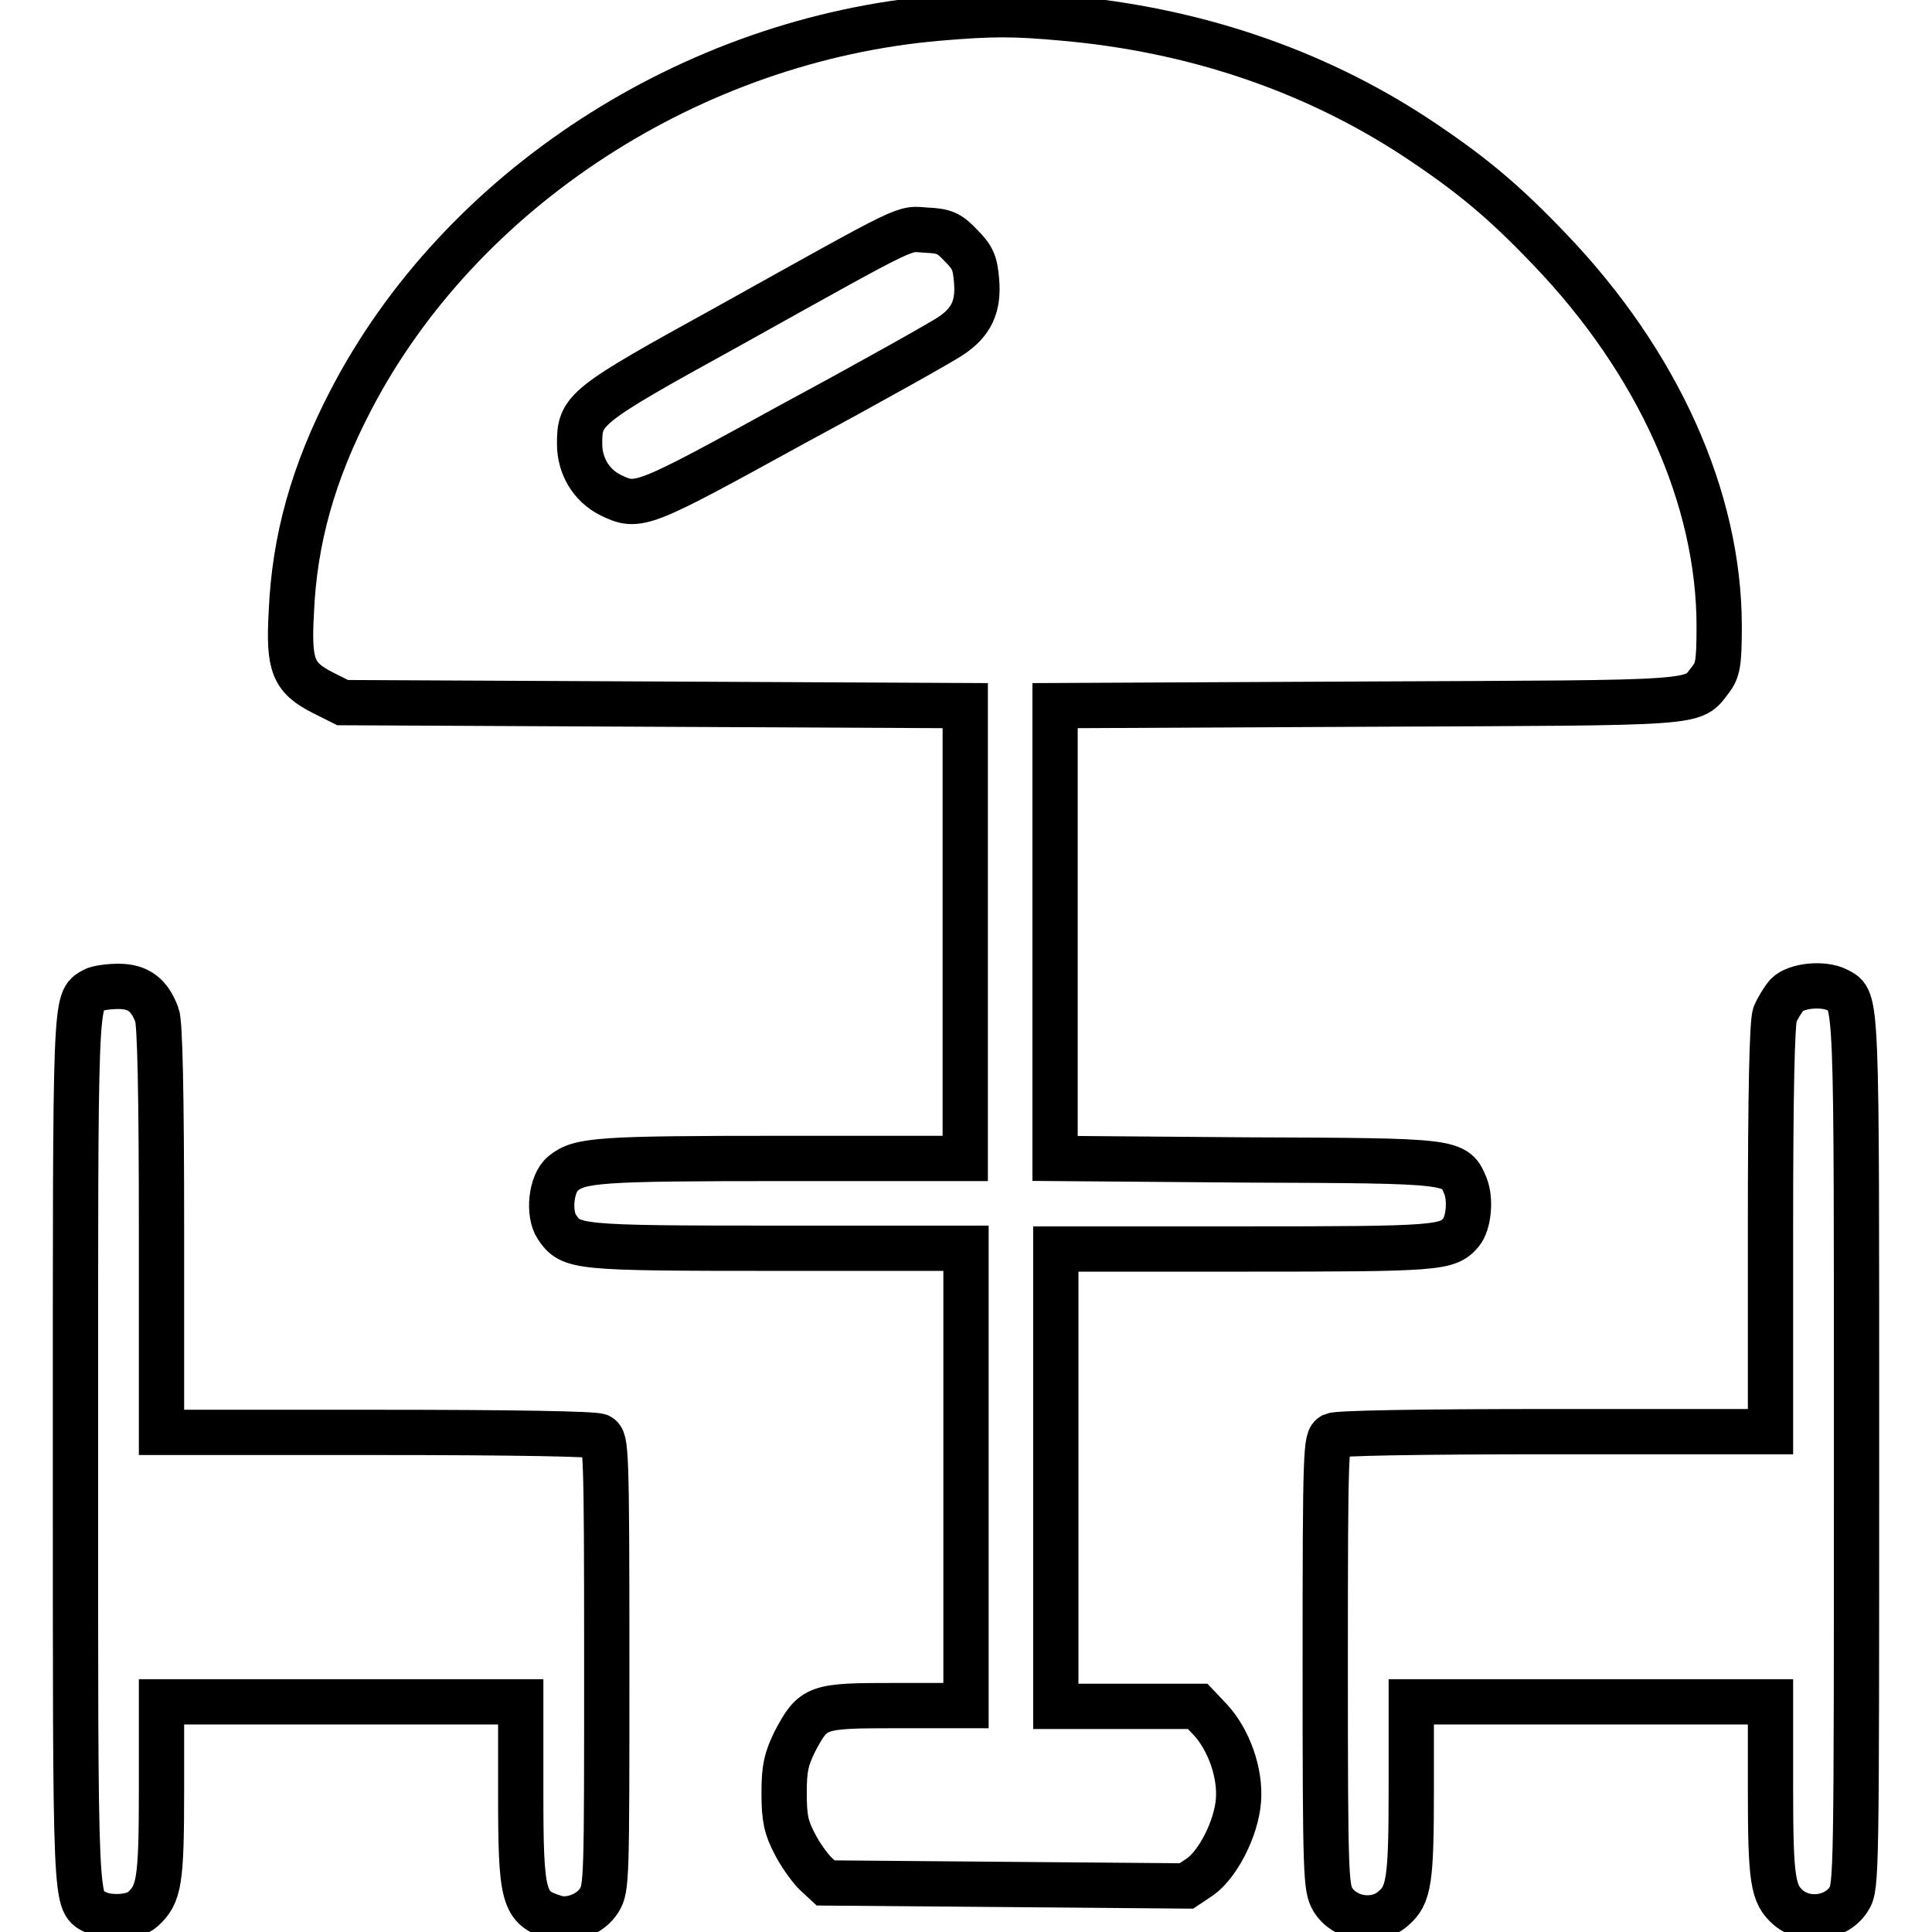
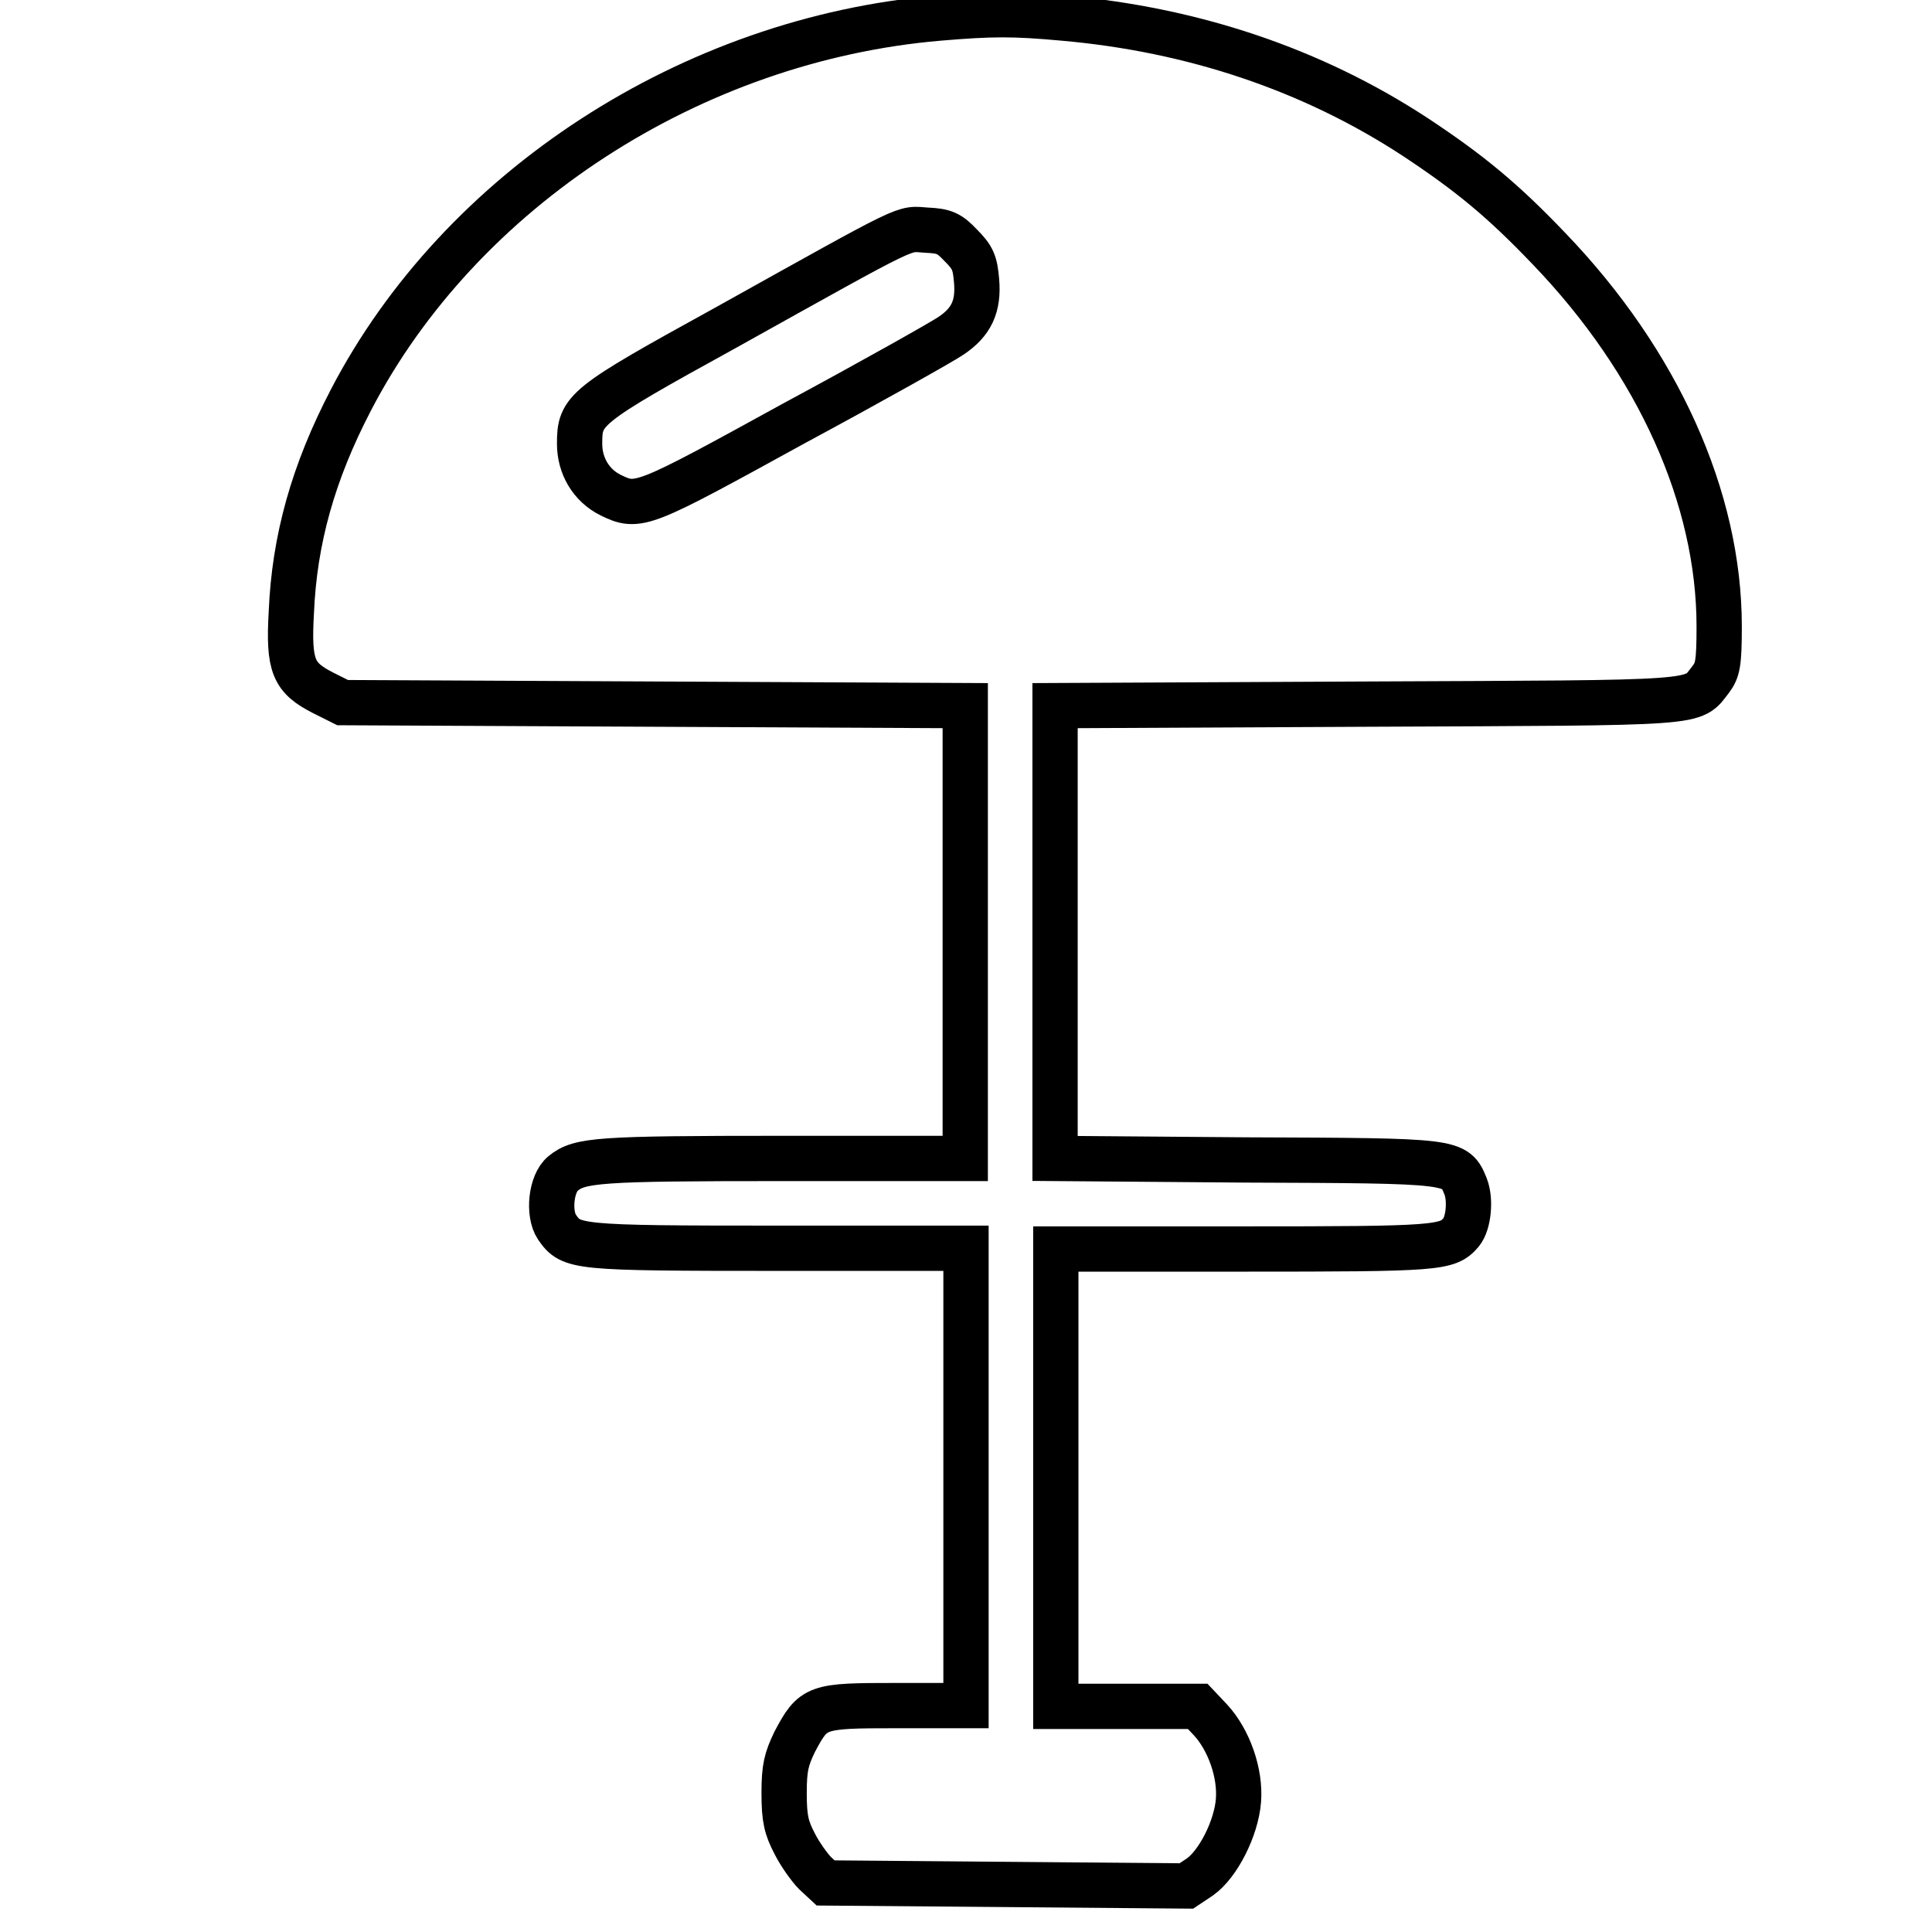
<svg xmlns="http://www.w3.org/2000/svg" version="1.1" x="0px" y="0px" viewBox="0 0 256 256" enable-background="new 0 0 256 256" xml:space="preserve">
  <g>
    <g>
      <g>
        <path stroke-width="6" fill-opacity="0" stroke="#000000" d="M124.4,2.4C91.6,5.2,61,25.1,46.5,53c-5,9.6-7.5,18.5-7.9,28.2c-0.4,7.1,0.3,8.6,4.2,10.6l2.6,1.3l41.3,0.2l41.2,0.2v30v30h-24.2c-24.5,0-26.9,0.2-29.1,2c-1.6,1.3-2,5.3-0.8,7.1c1.9,2.7,2.3,2.8,29.3,2.8H128v30.3v30.3h-9.3c-10.6,0-10.9,0.1-13.4,4.8c-1.1,2.3-1.4,3.4-1.4,6.8s0.3,4.6,1.4,6.7c0.7,1.4,2,3.2,2.7,3.9l1.4,1.3l23.9,0.2l23.9,0.2l1.8-1.2c2.4-1.7,4.8-6.4,5.1-10.1c0.3-3.7-1.3-8.1-3.7-10.7l-1.7-1.8h-9.4h-9.4v-30.3v-30.3h24.8c25.9,0,27.1-0.1,28.9-2.2c1-1.2,1.3-4.3,0.6-6.1c-1.4-3.4-1.2-3.4-29.1-3.5l-25.3-0.2v-30v-30l41.3-0.2c45.4-0.2,43,0,45.6-3.3c0.9-1.2,1.1-2.1,1.1-7c0-17-8.1-35-22.5-50c-6.2-6.5-10.6-10.1-17.7-14.8c-13.7-9-29.6-14.3-46.7-15.8C134.3,1.8,131.5,1.8,124.4,2.4z M127.3,32.5c1.6,1.6,1.9,2.3,2.1,4.7c0.3,3.4-0.7,5.5-3.4,7.3c-1,0.7-10.4,6-20.8,11.6C85,67.2,84.6,67.4,80.9,65.6c-2.6-1.3-4.1-3.9-4.1-6.8c0-4.5,0.5-5,19.4-15.4c25.3-14.1,23.3-13.1,26.6-12.9C125.1,30.6,125.8,30.9,127.3,32.5z" />
-         <path stroke-width="6" fill-opacity="0" stroke="#000000" d="M12.4,131.2c-2.5,1.4-2.4,0.4-2.4,61.3c0,61.9-0.1,59.4,2.7,60.9c1.7,0.9,5,0.7,6.2-0.4c2.2-2,2.5-3.6,2.5-15.9v-11.6h23.8H69v11.9c0,14.2,0.3,15.4,4.6,16.7c2,0.6,4.7-0.5,5.8-2.3c1-1.6,1-2.8,1-31.3c0-28.8-0.1-29.7-1-30.2c-0.7-0.3-10.9-0.5-29.5-0.5H21.4v-26.9c0-17.8-0.2-27.4-0.6-28.4c-1-2.7-2.5-3.8-5.1-3.8C14.5,130.7,12.9,130.9,12.4,131.2z" />
-         <path stroke-width="6" fill-opacity="0" stroke="#000000" d="M236.8,131.8c-0.6,0.7-1.3,1.9-1.6,2.6c-0.4,1-0.6,10.6-0.6,28.4v26.9h-28.5c-18.6,0-28.8,0.2-29.5,0.5c-0.9,0.5-1,1.4-1,30.2c0,28.4,0.1,29.7,1,31.3c1.6,2.6,5.6,3.3,8,1.2c2.1-1.8,2.4-3.6,2.4-15.8v-11.6h23.8h23.8V237c0,12.2,0.3,14,2.4,15.8c2.4,2,6.4,1.4,8-1.2c1-1.6,1-3.1,1-59c0-61.4,0.1-60-2.5-61.4C241.6,130.2,238,130.6,236.8,131.8z" />
      </g>
    </g>
  </g>
</svg>